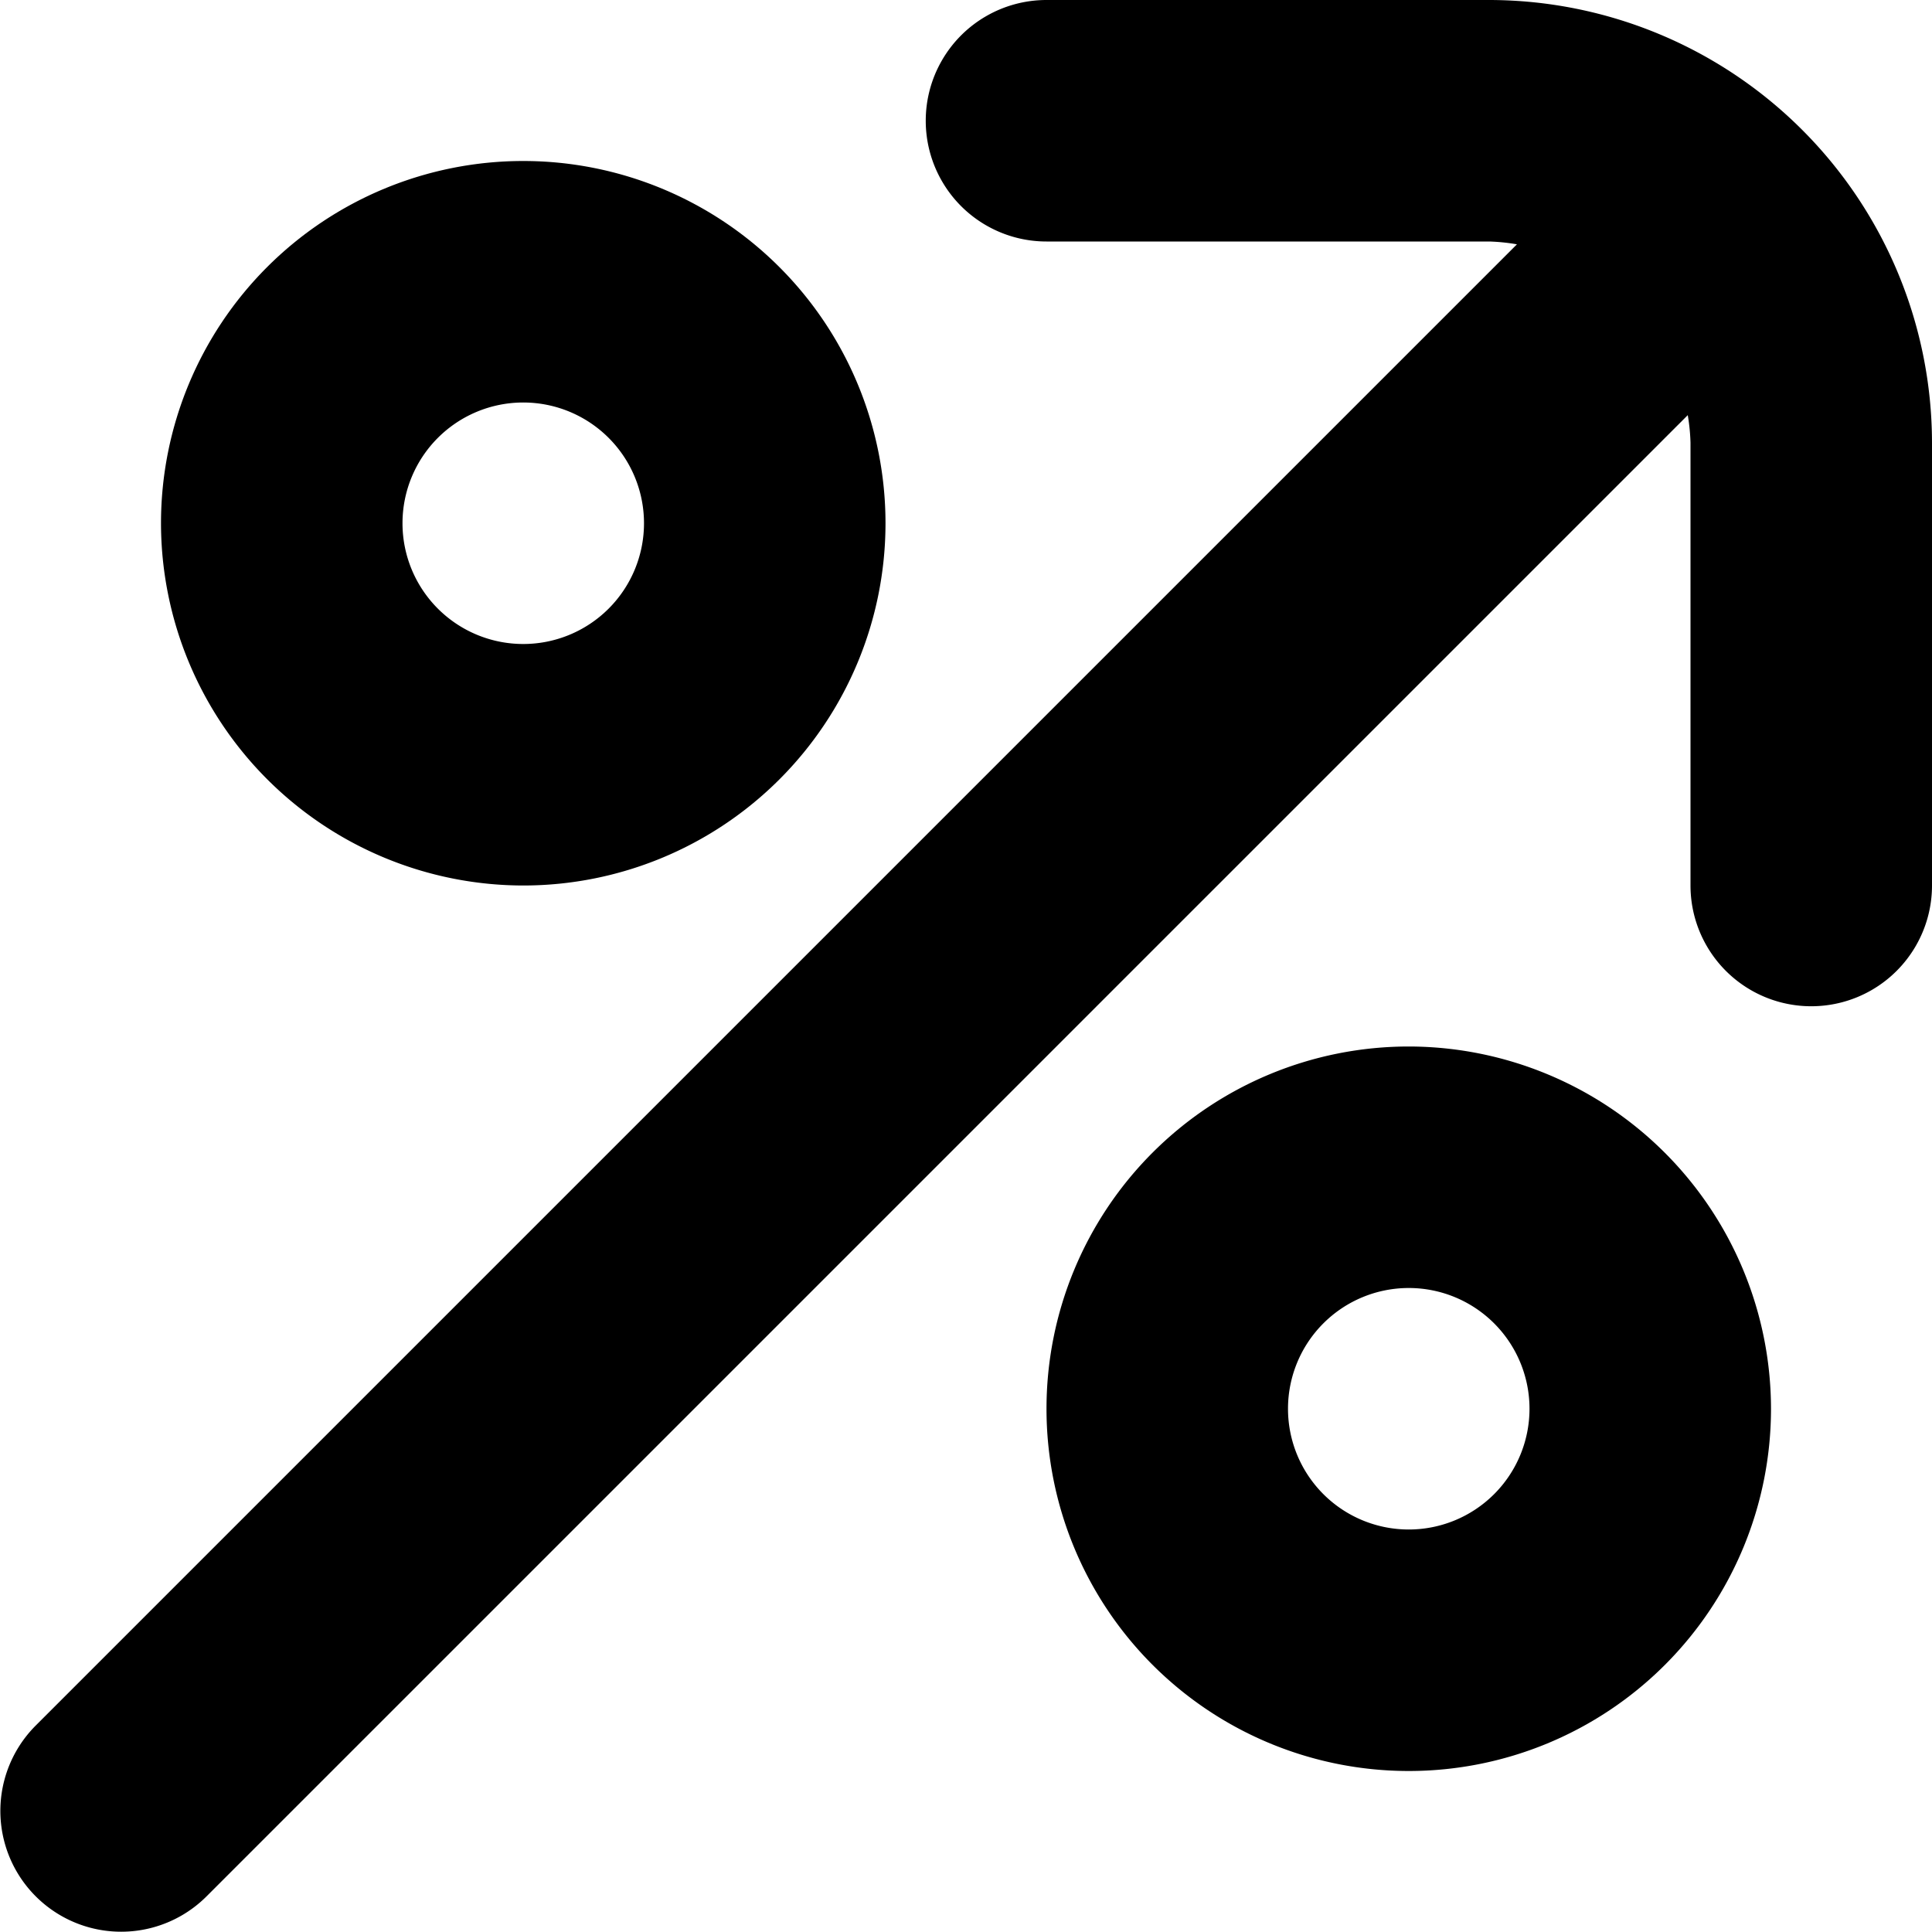
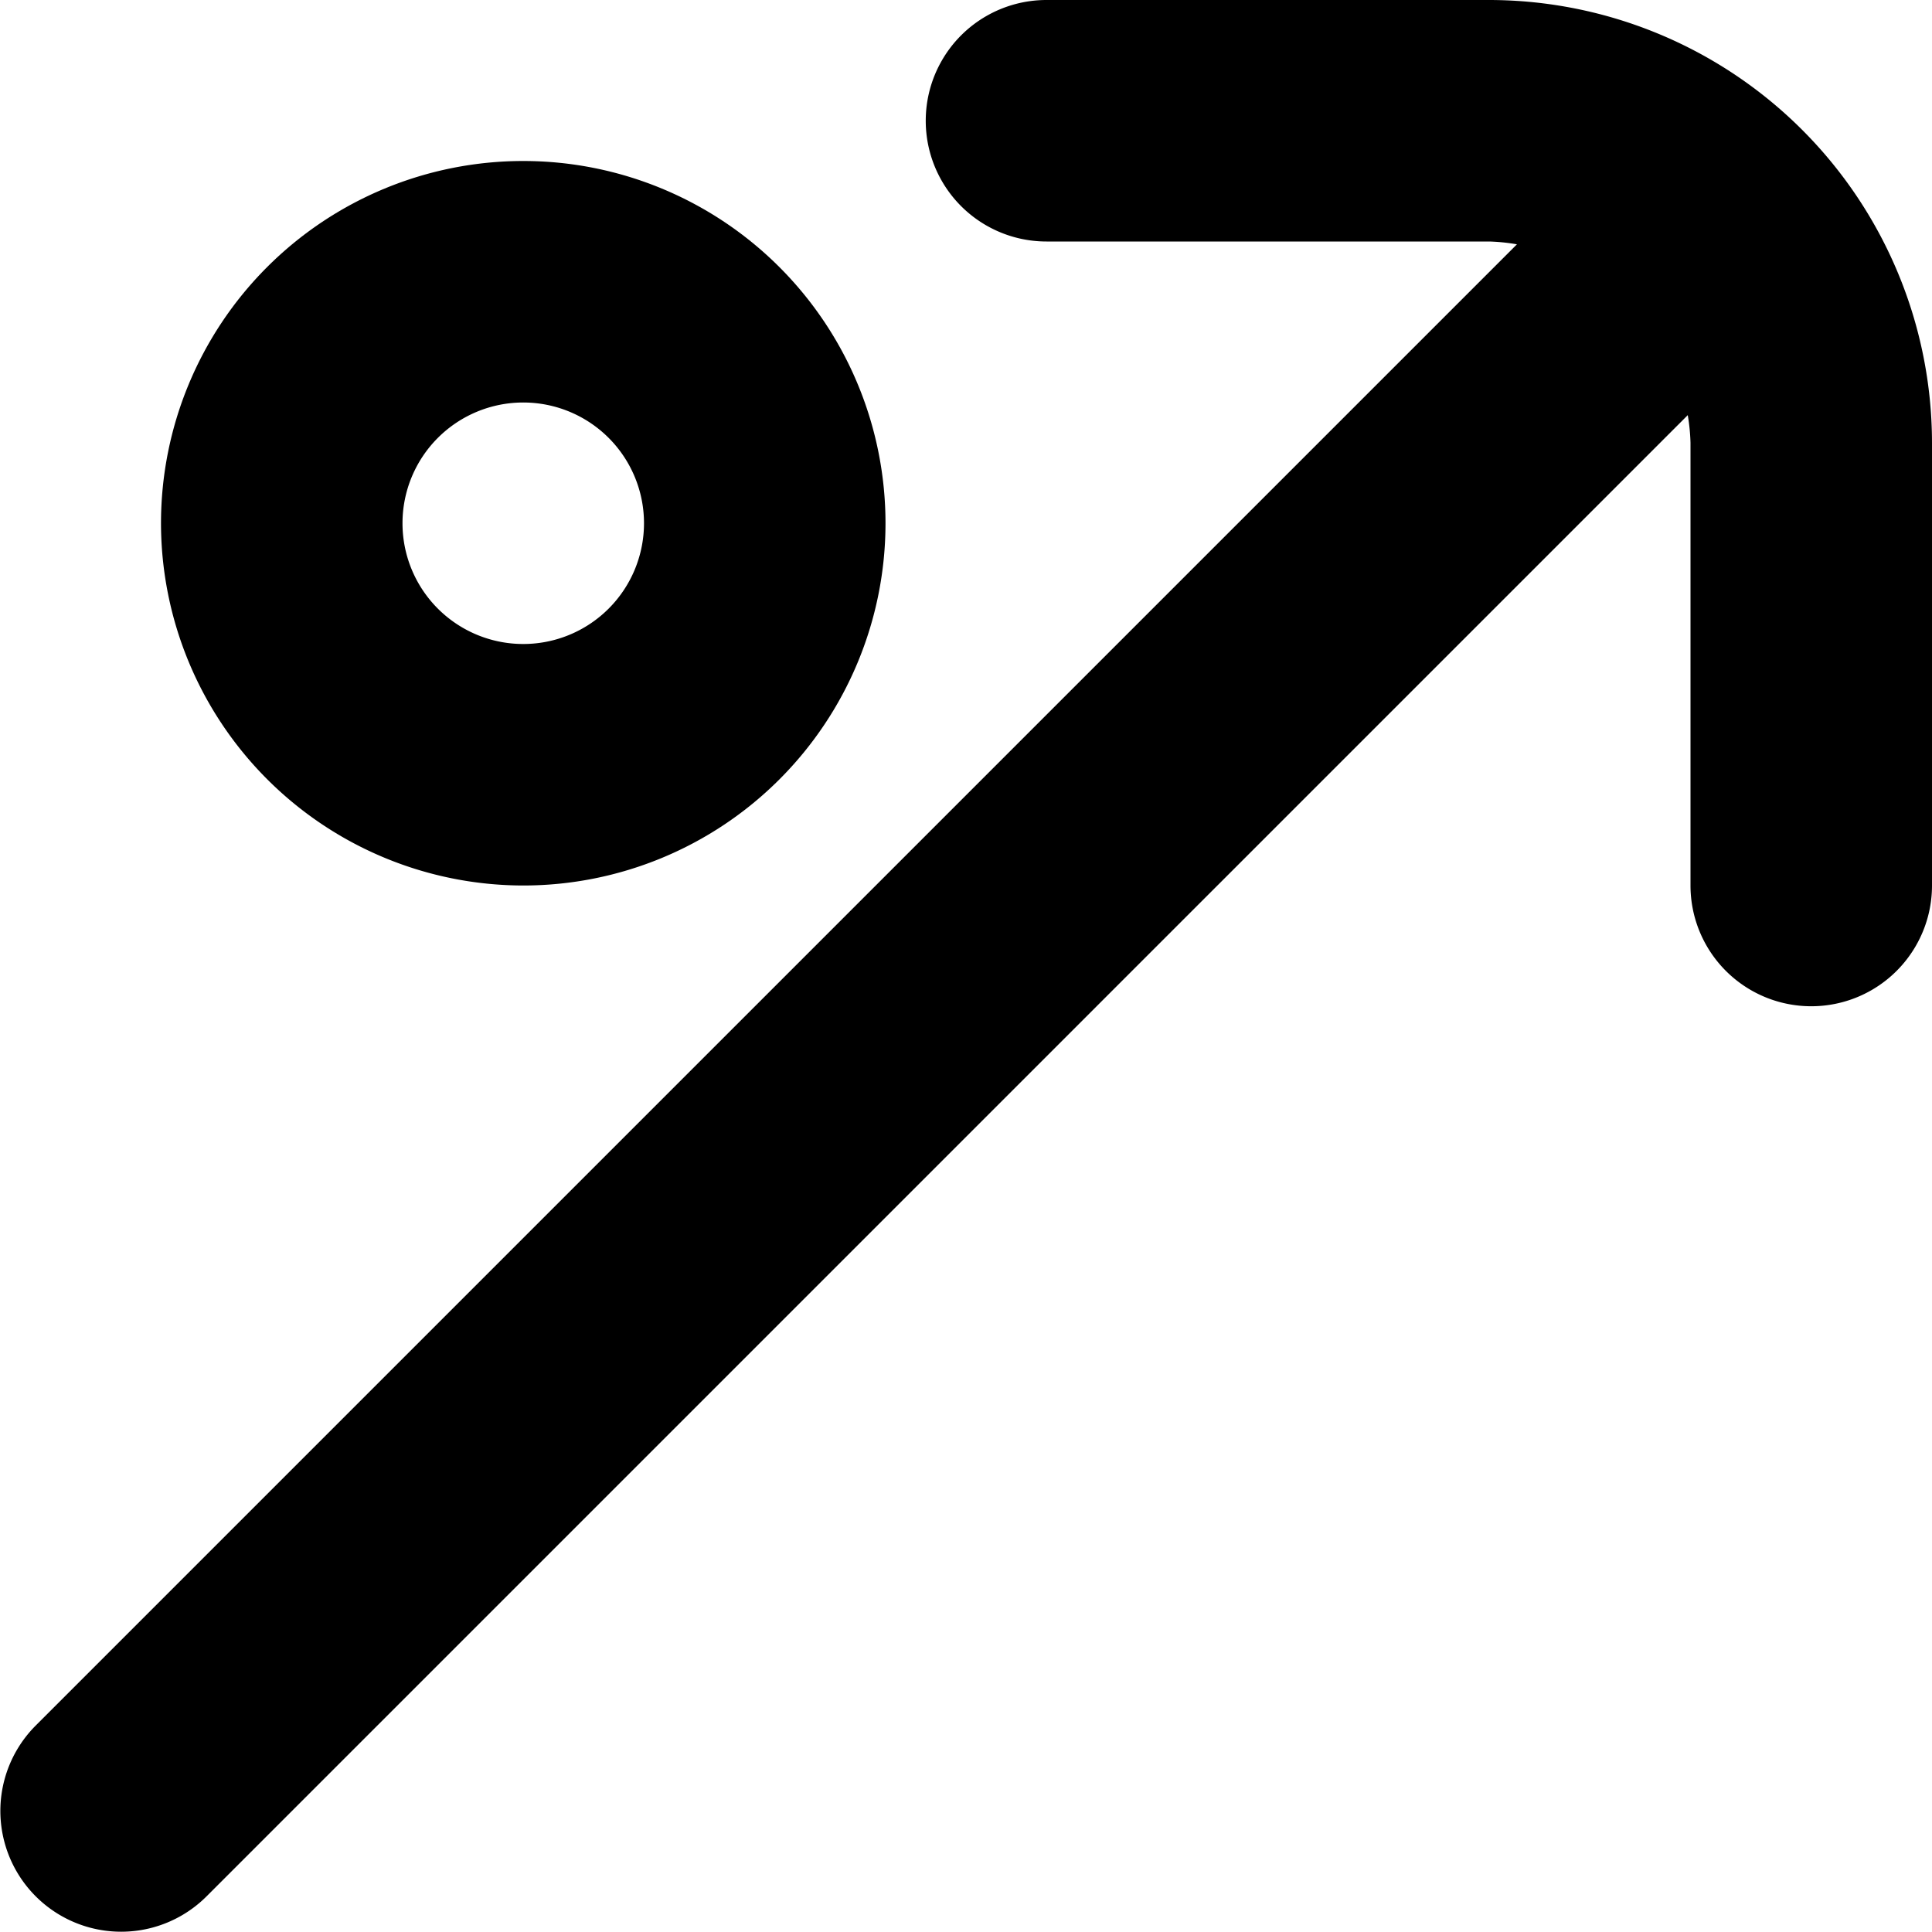
<svg xmlns="http://www.w3.org/2000/svg" id="Bold" viewBox="0 0 24 24" width="512" height="512">
  <path d="M18.5,0H13a1.5,1.5,0,0,0,0,3h5.5a2.43,2.43,0,0,1,.344.035l-18.4,18.4a1.5,1.5,0,0,0,2.122,2.122l18.4-18.4A2.43,2.43,0,0,1,21,5.5V11a1.5,1.5,0,0,0,3,0V5.5A5.507,5.507,0,0,0,18.5,0Z" />
  <path d="M6.5,11A4.5,4.5,0,1,0,2,6.5,4.505,4.505,0,0,0,6.5,11Zm0-6A1.5,1.5,0,1,1,5,6.5,1.5,1.5,0,0,1,6.5,5Z" />
-   <path d="M17.5,13A4.5,4.5,0,1,0,22,17.5,4.505,4.505,0,0,0,17.5,13Zm0,6A1.5,1.5,0,1,1,19,17.5,1.5,1.5,0,0,1,17.5,19Z" />
</svg>